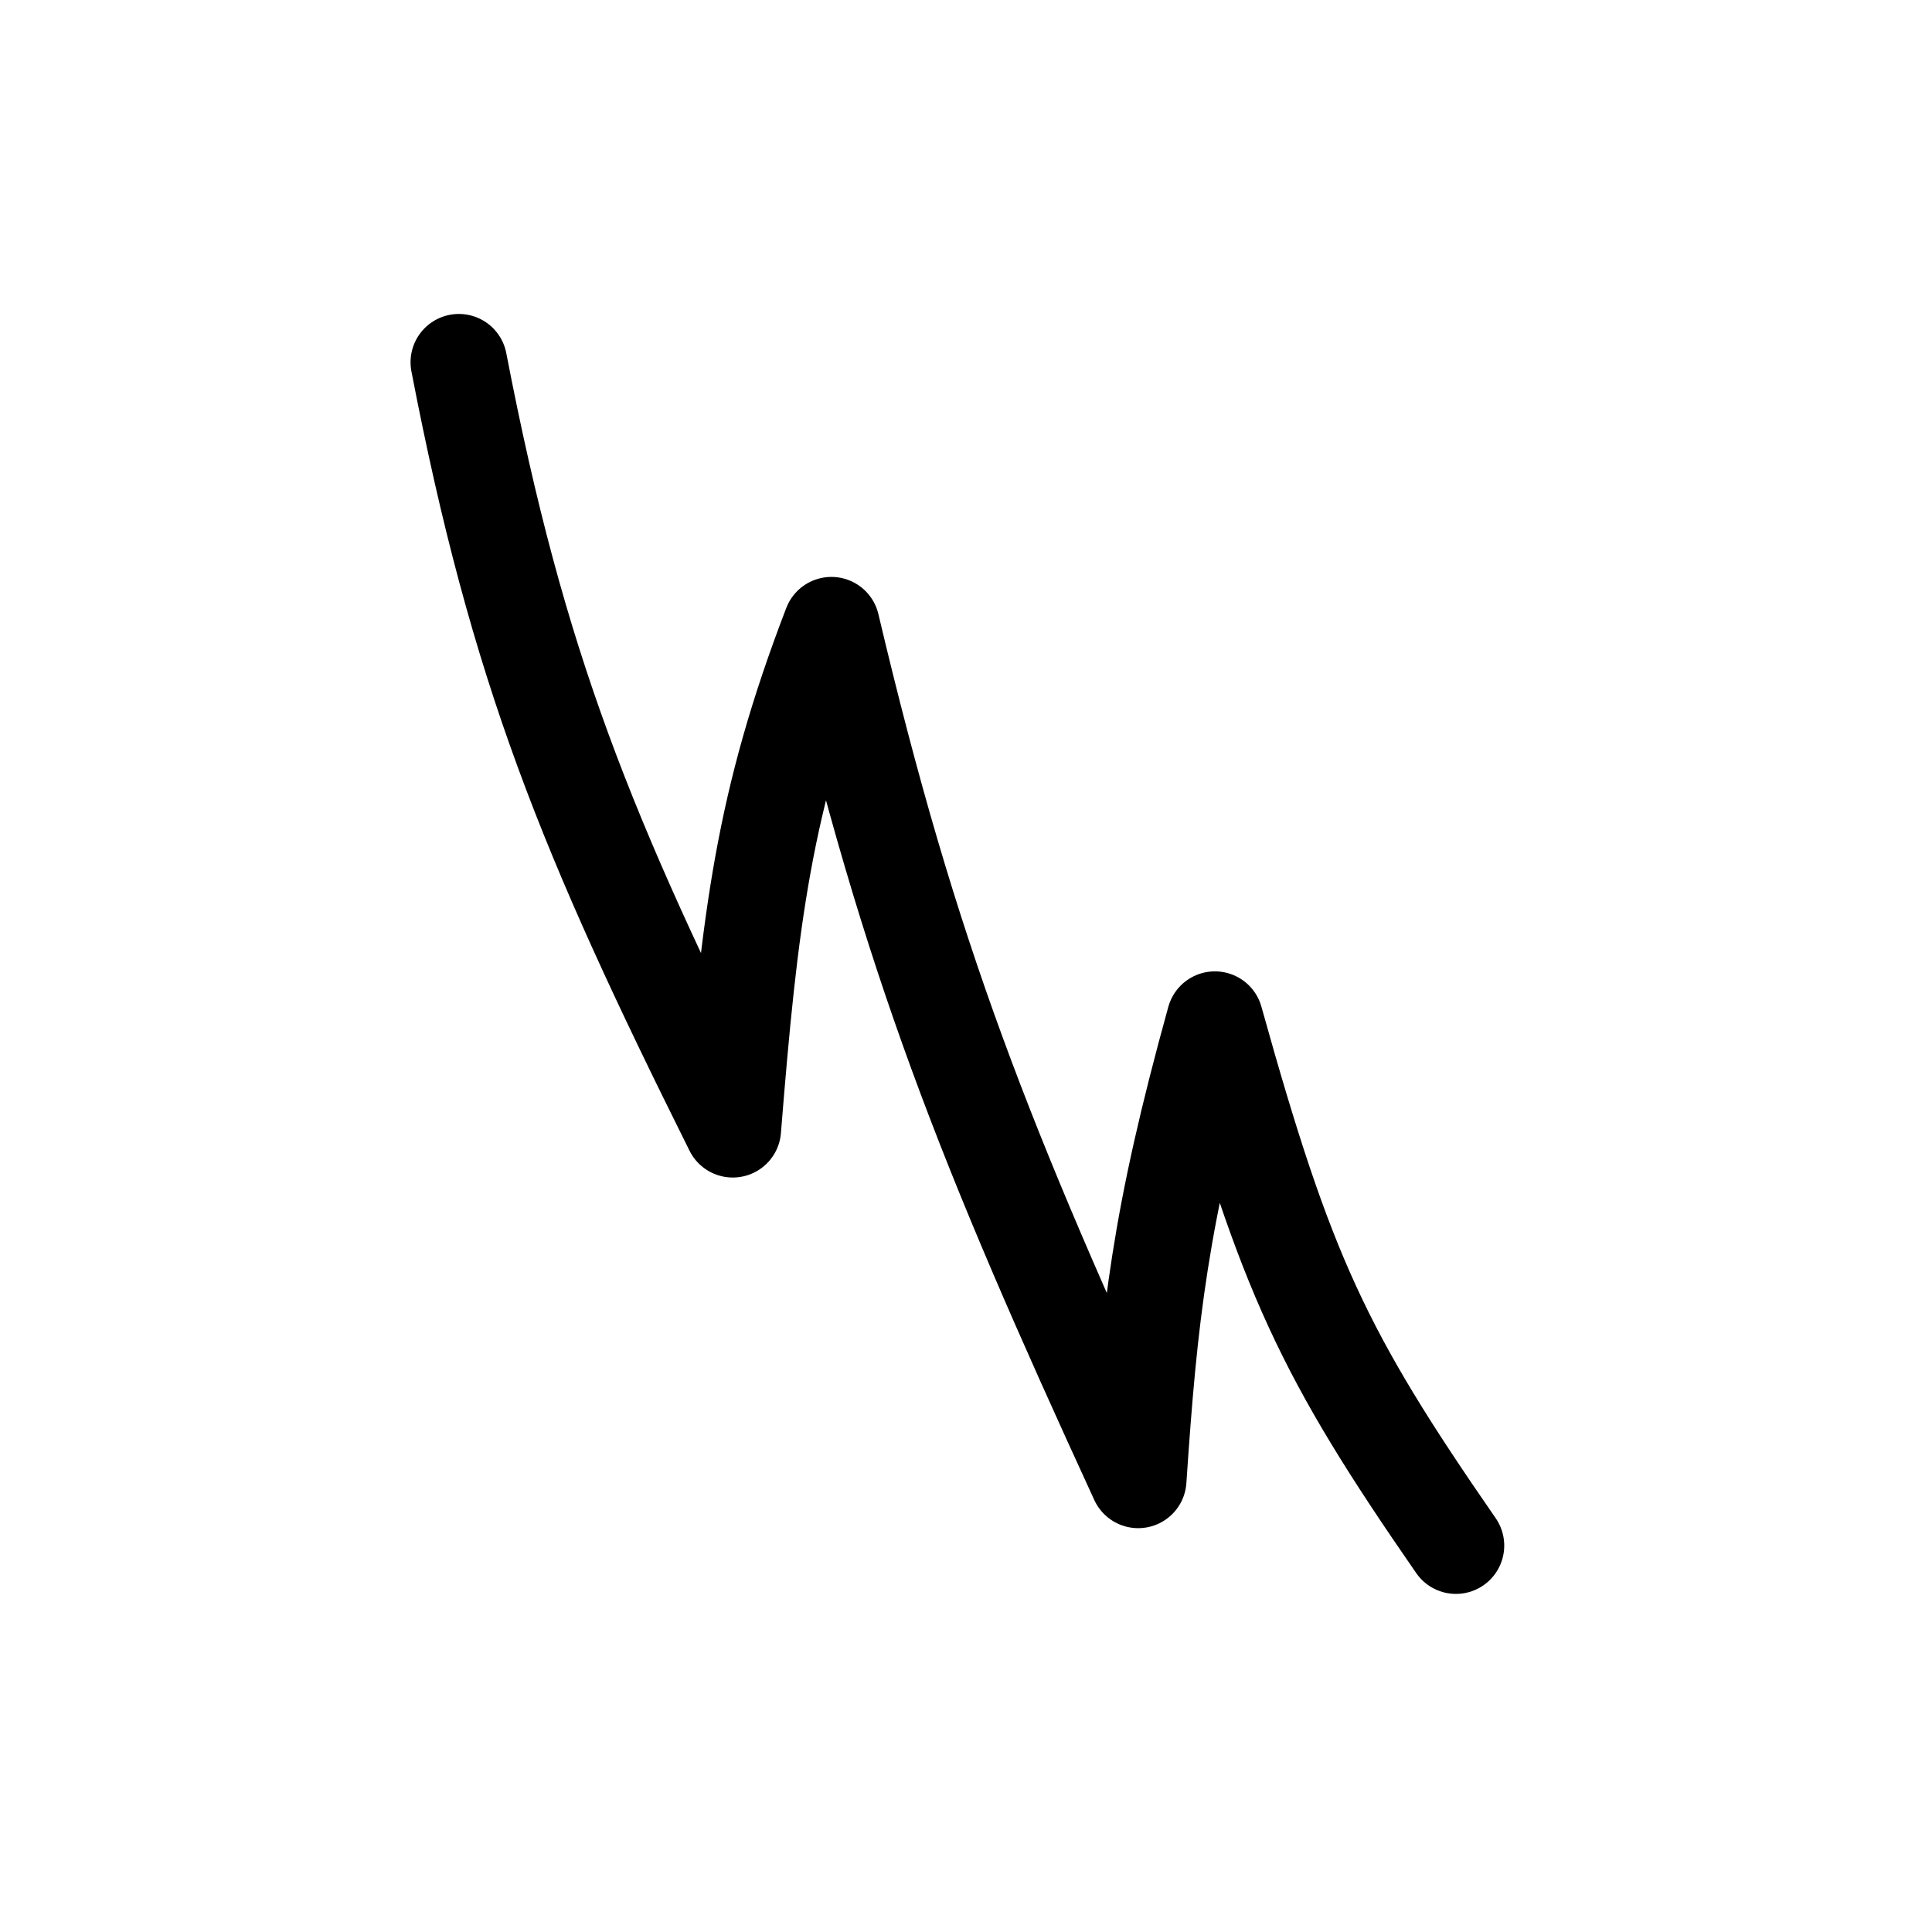
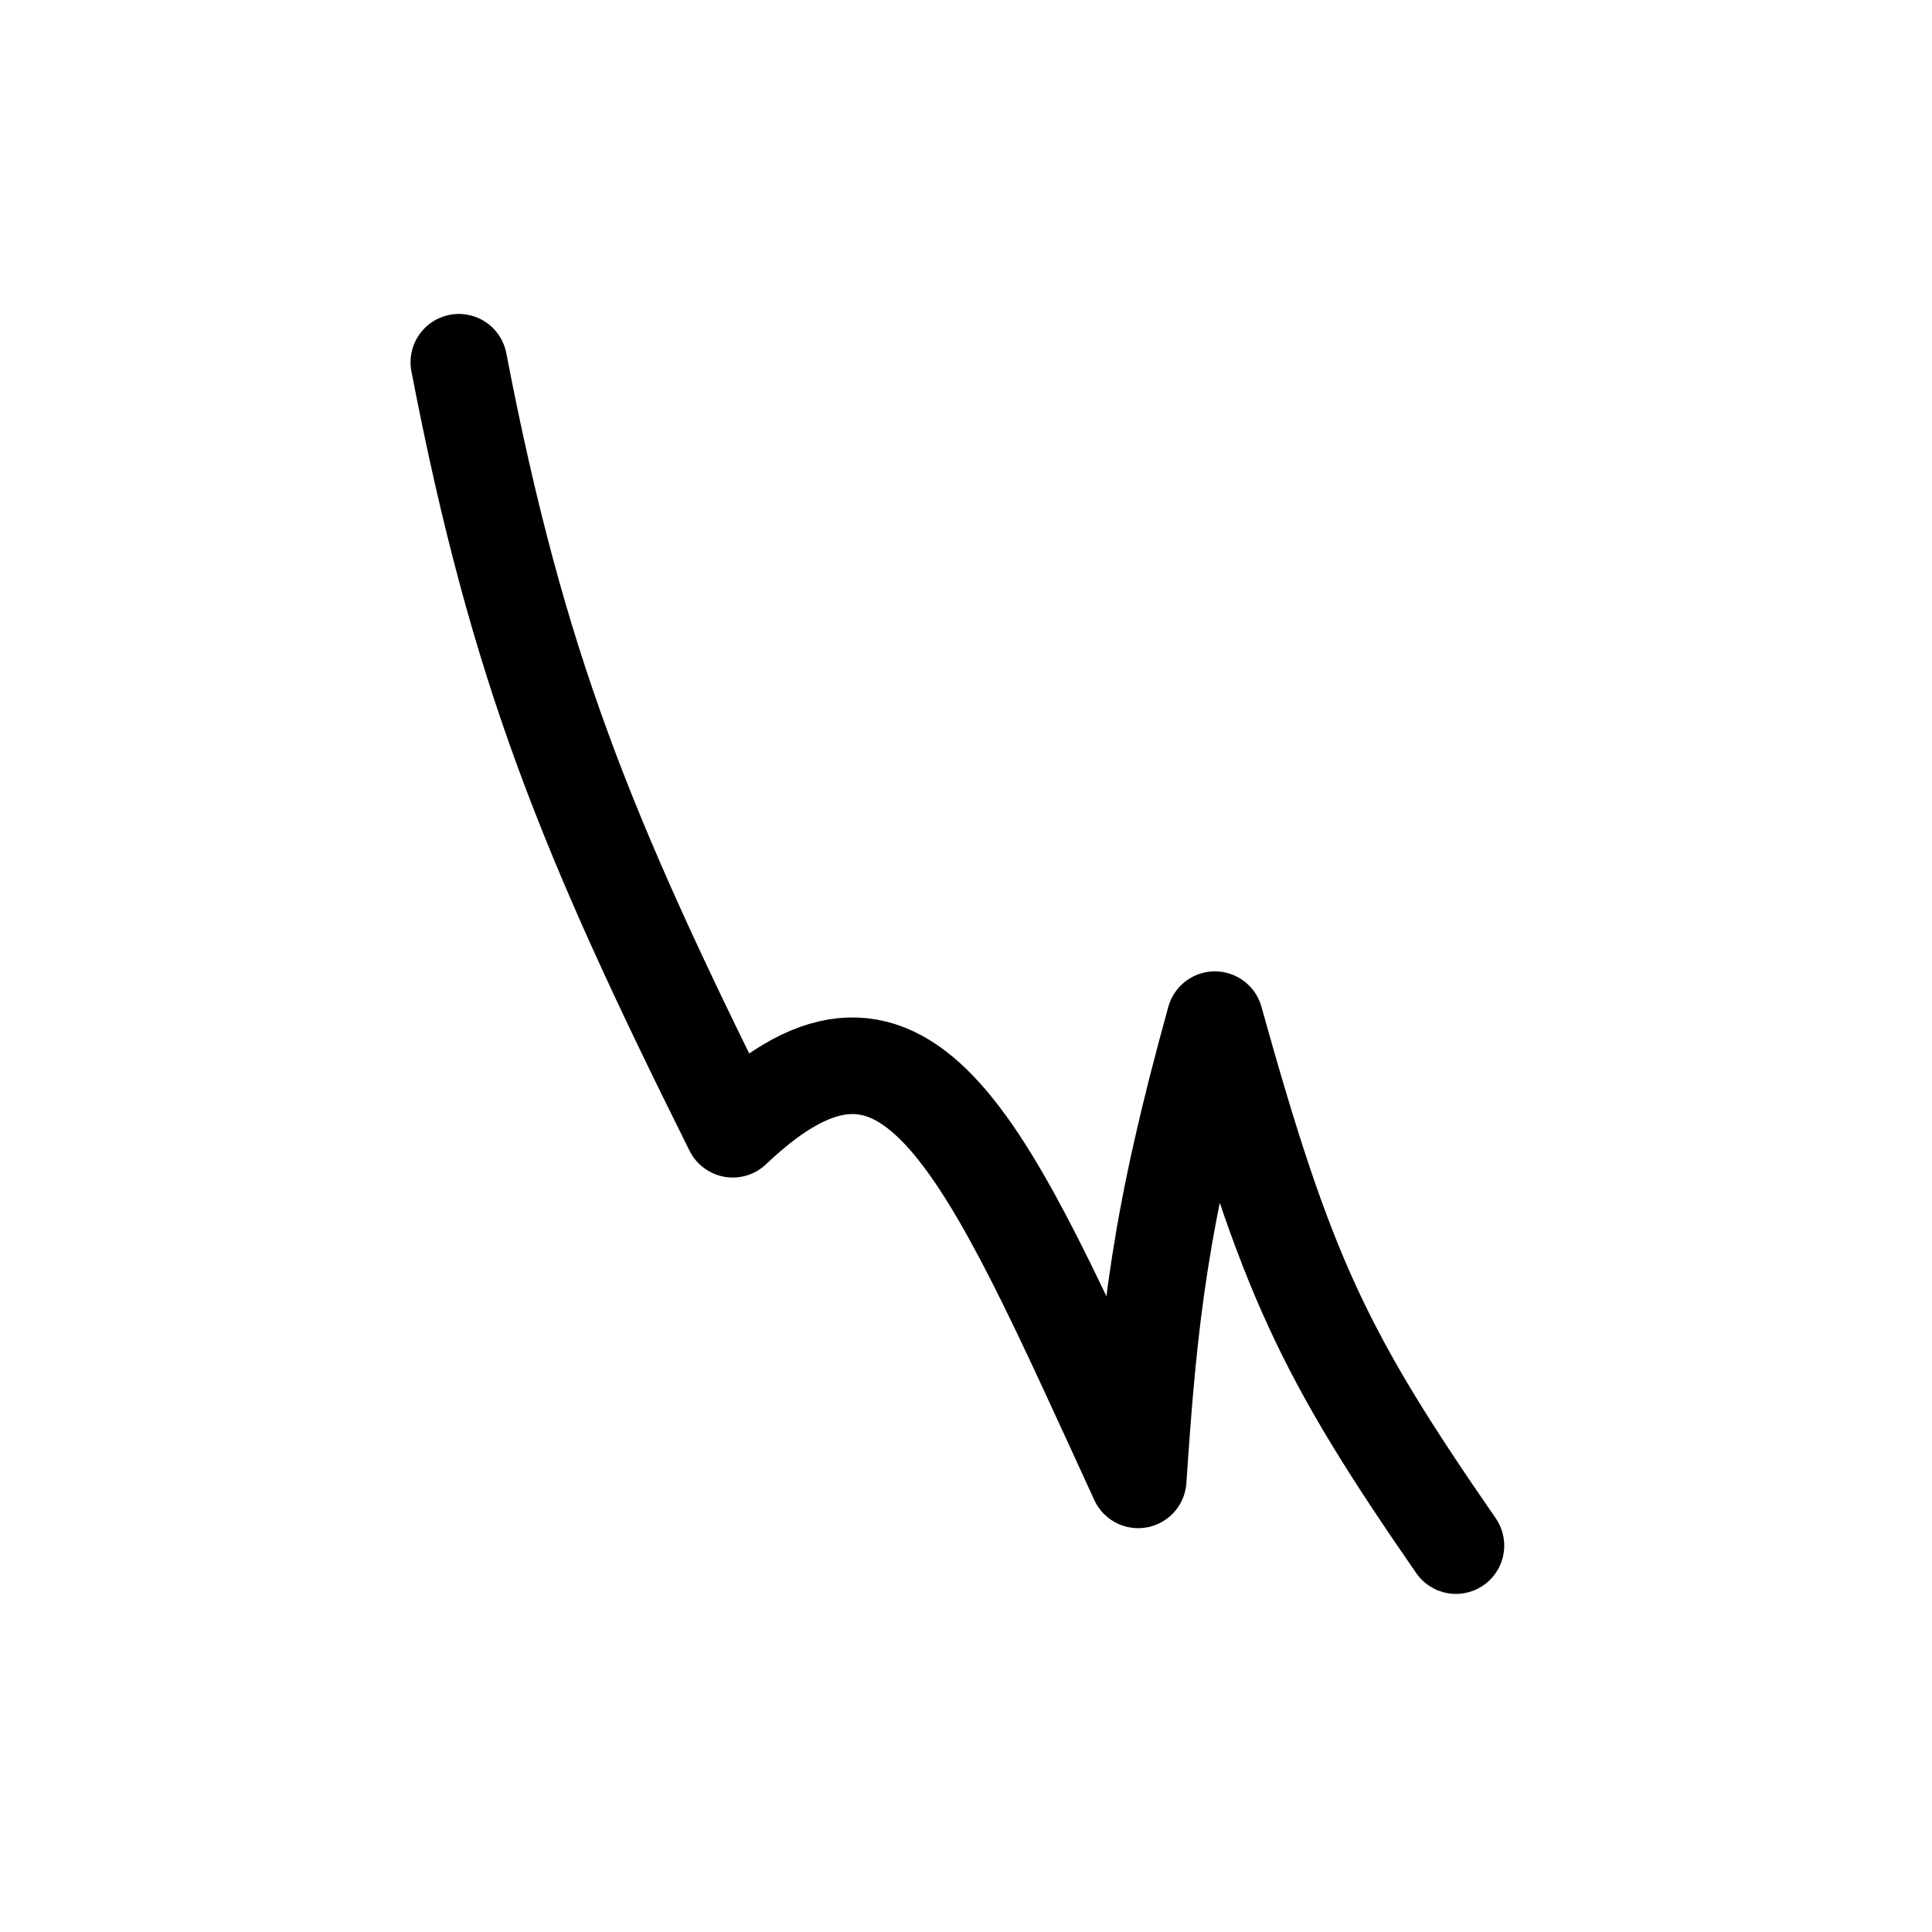
<svg xmlns="http://www.w3.org/2000/svg" width="80" height="80" viewBox="0 0 80 80" fill="none">
-   <path d="M19 15C21.445 27.682 24.279 34.586 30.343 46.759C31.046 37.981 31.622 33.187 34.426 25.889C37.702 39.751 40.791 47.492 47.13 61.278C47.59 54.427 48.026 50.452 50.306 42.222C53.251 52.792 54.798 56.07 60.287 64" stroke="black" stroke-width="4" stroke-linecap="round" stroke-linejoin="round" />
+   <path d="M19 15C21.445 27.682 24.279 34.586 30.343 46.759C37.702 39.751 40.791 47.492 47.13 61.278C47.59 54.427 48.026 50.452 50.306 42.222C53.251 52.792 54.798 56.07 60.287 64" stroke="black" stroke-width="4" stroke-linecap="round" stroke-linejoin="round" />
</svg>